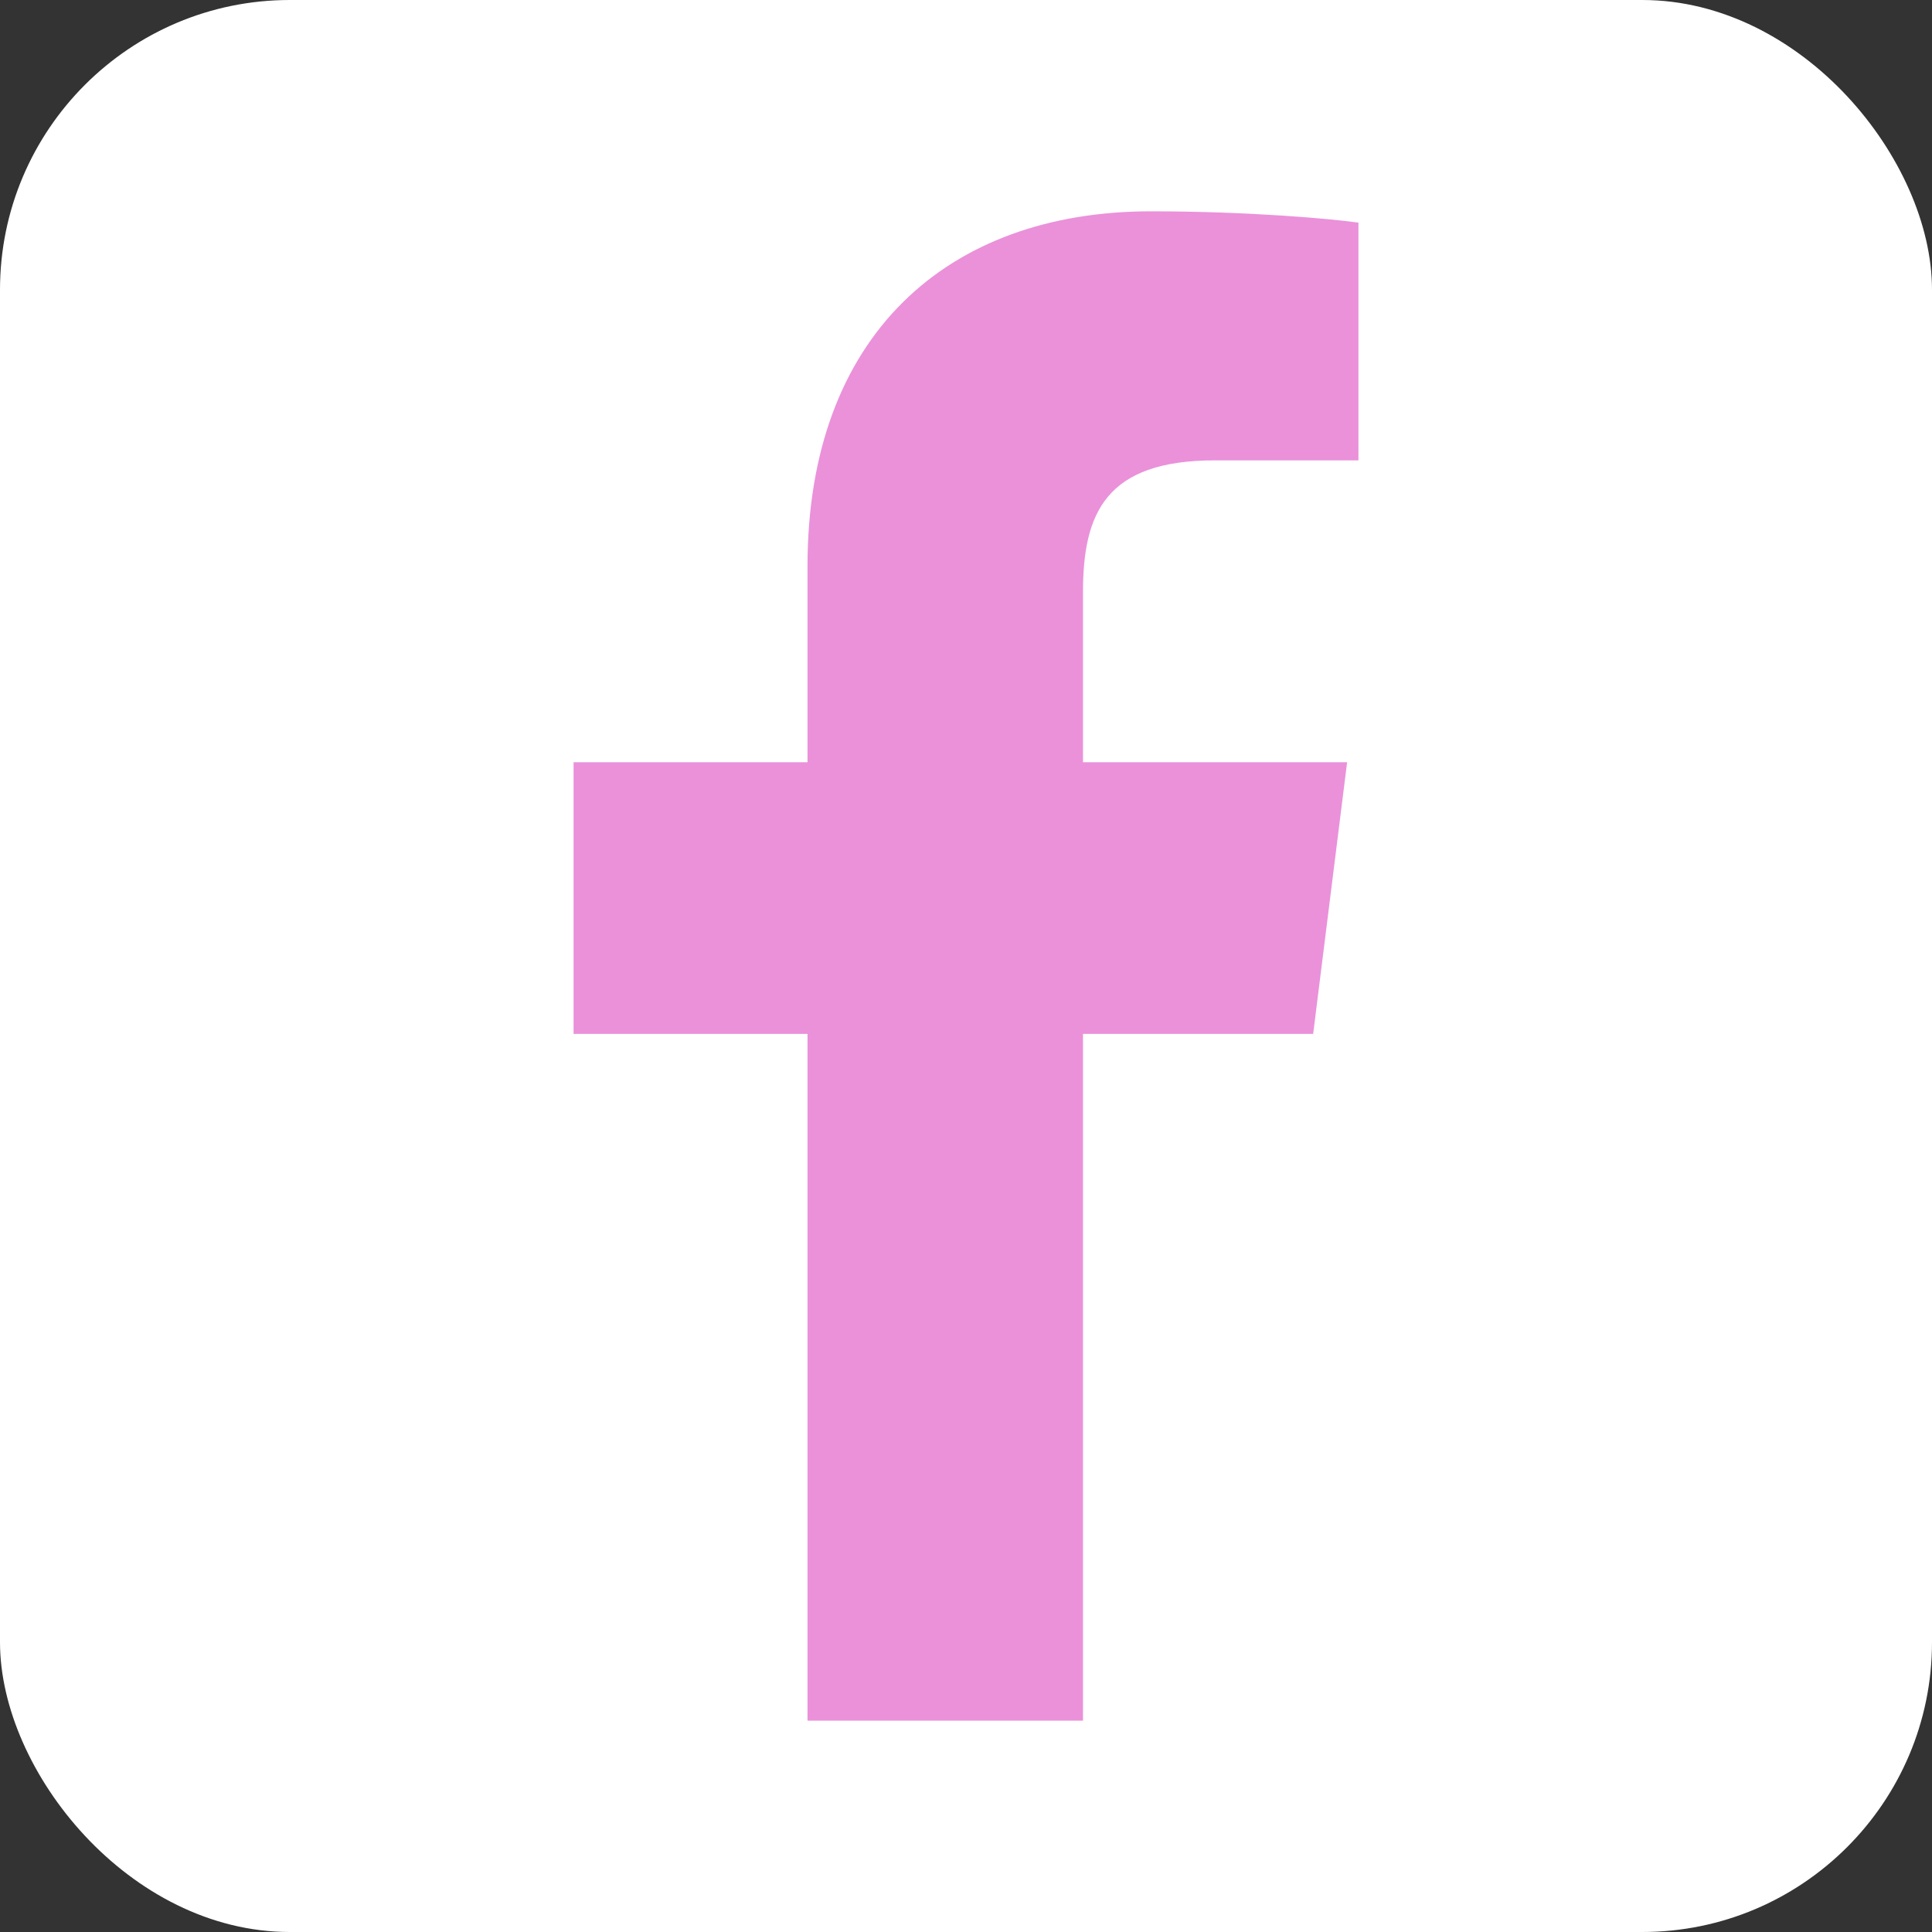
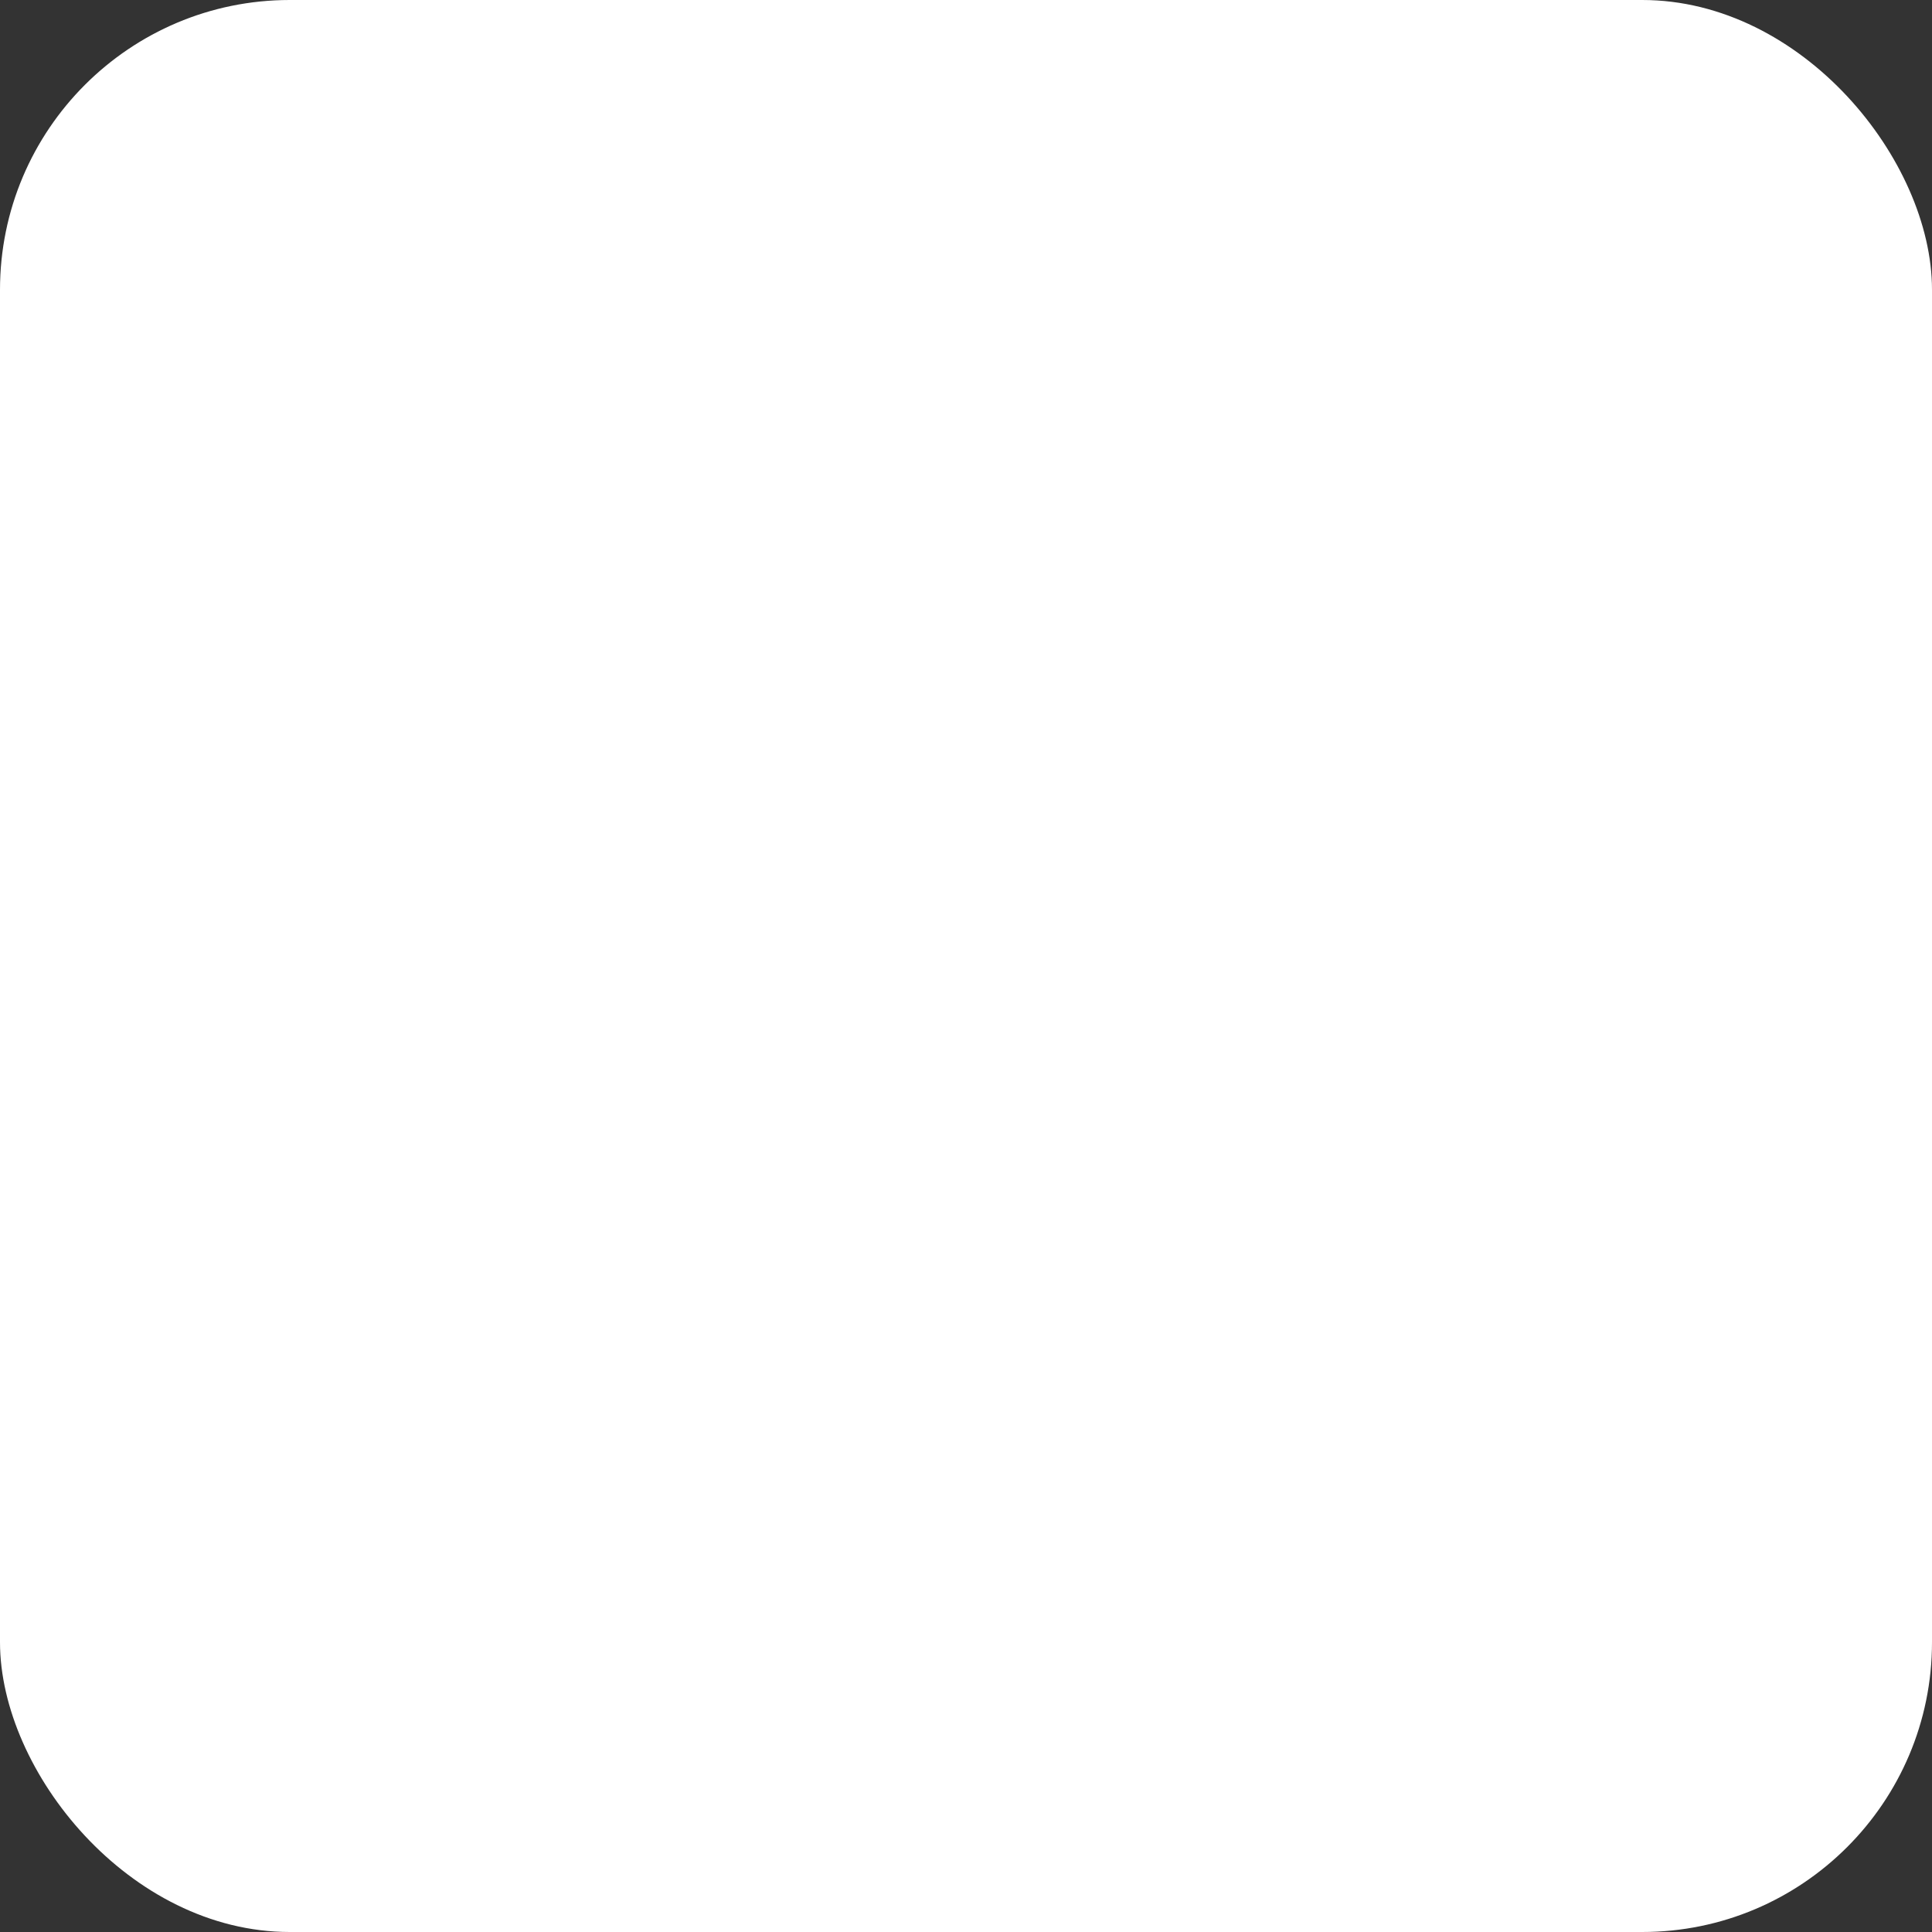
<svg xmlns="http://www.w3.org/2000/svg" fill="#000000" height="512" preserveAspectRatio="xMidYMid meet" version="1" viewBox="0.0 0.0 512.0 512.0" width="512" zoomAndPan="magnify">
  <rect x="0.0" y="0.0" width="512.0" height="512.0" fill="#333333" stroke="none" />
  <g id="change1_1">
    <rect fill="#ffffff" height="512" rx="15%" width="512" />
  </g>
  <g id="change2_1">
-     <path d="M287 456V157c0-21 6-35 35-35h38V59c-7-1-29-3-55-3-54 0-91 33-91 94v306m143-254H152v72h196" fill="#ea91da" />
-   </g>
+     </g>
</svg>